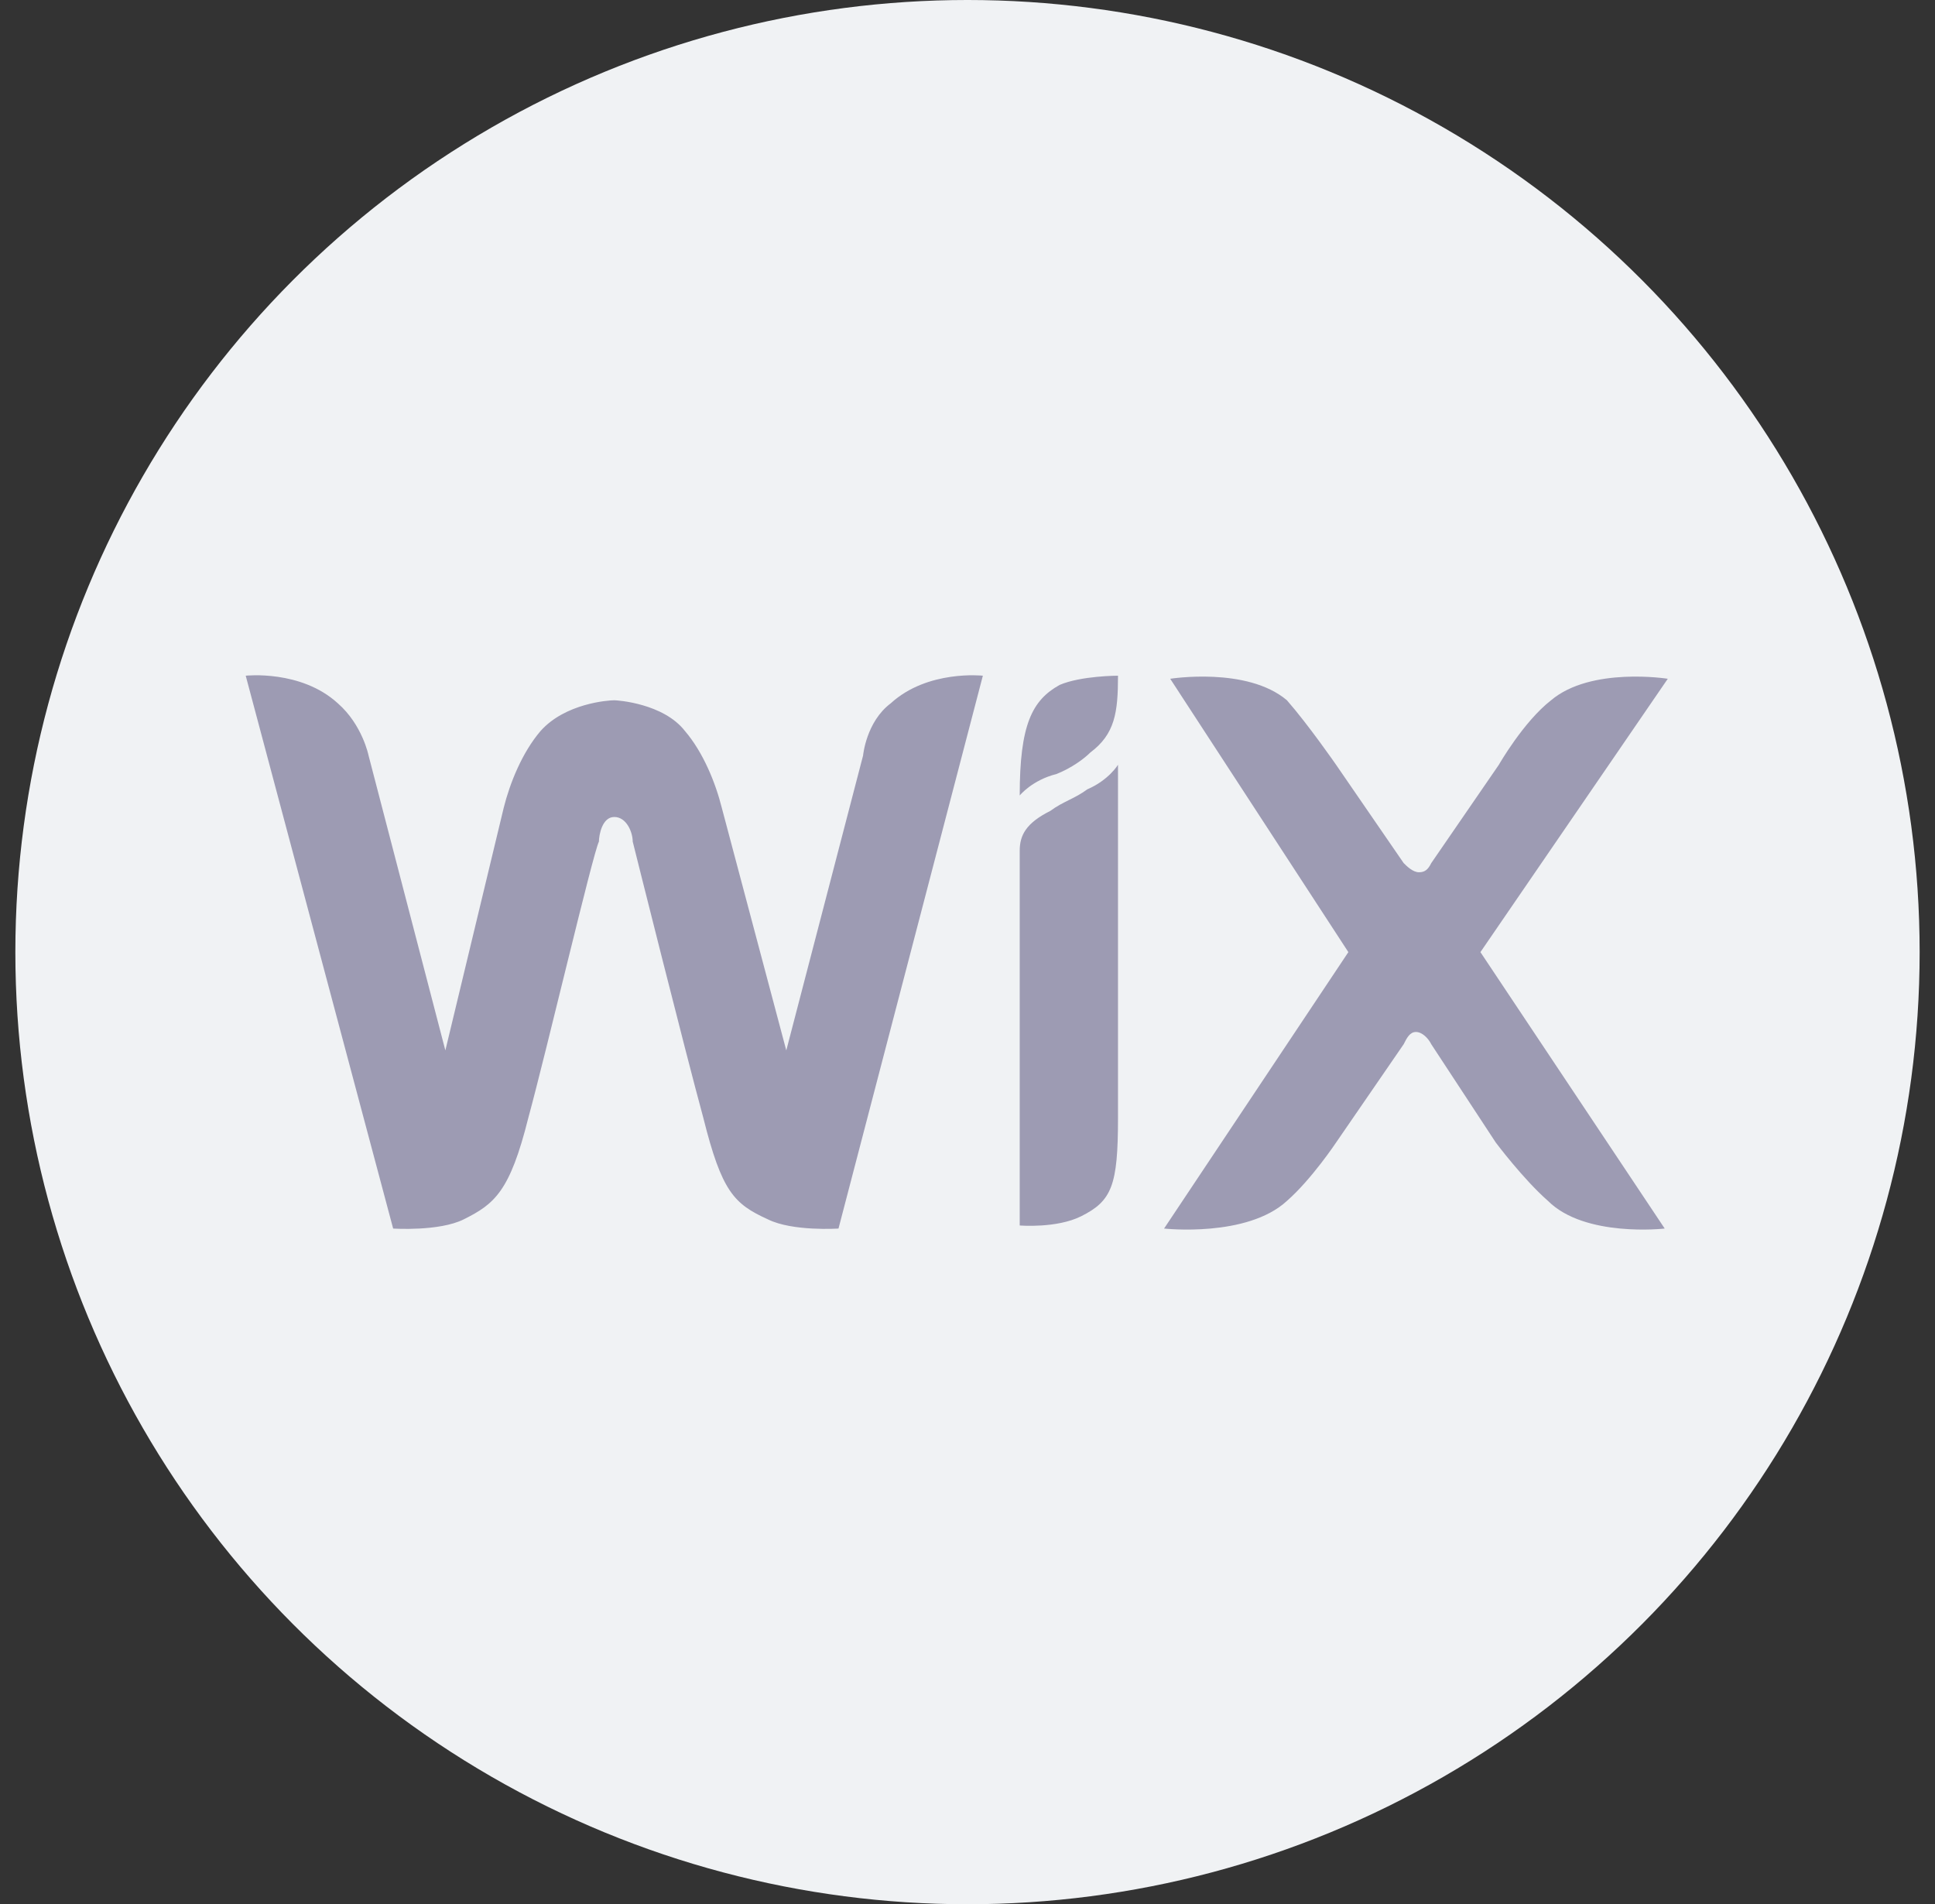
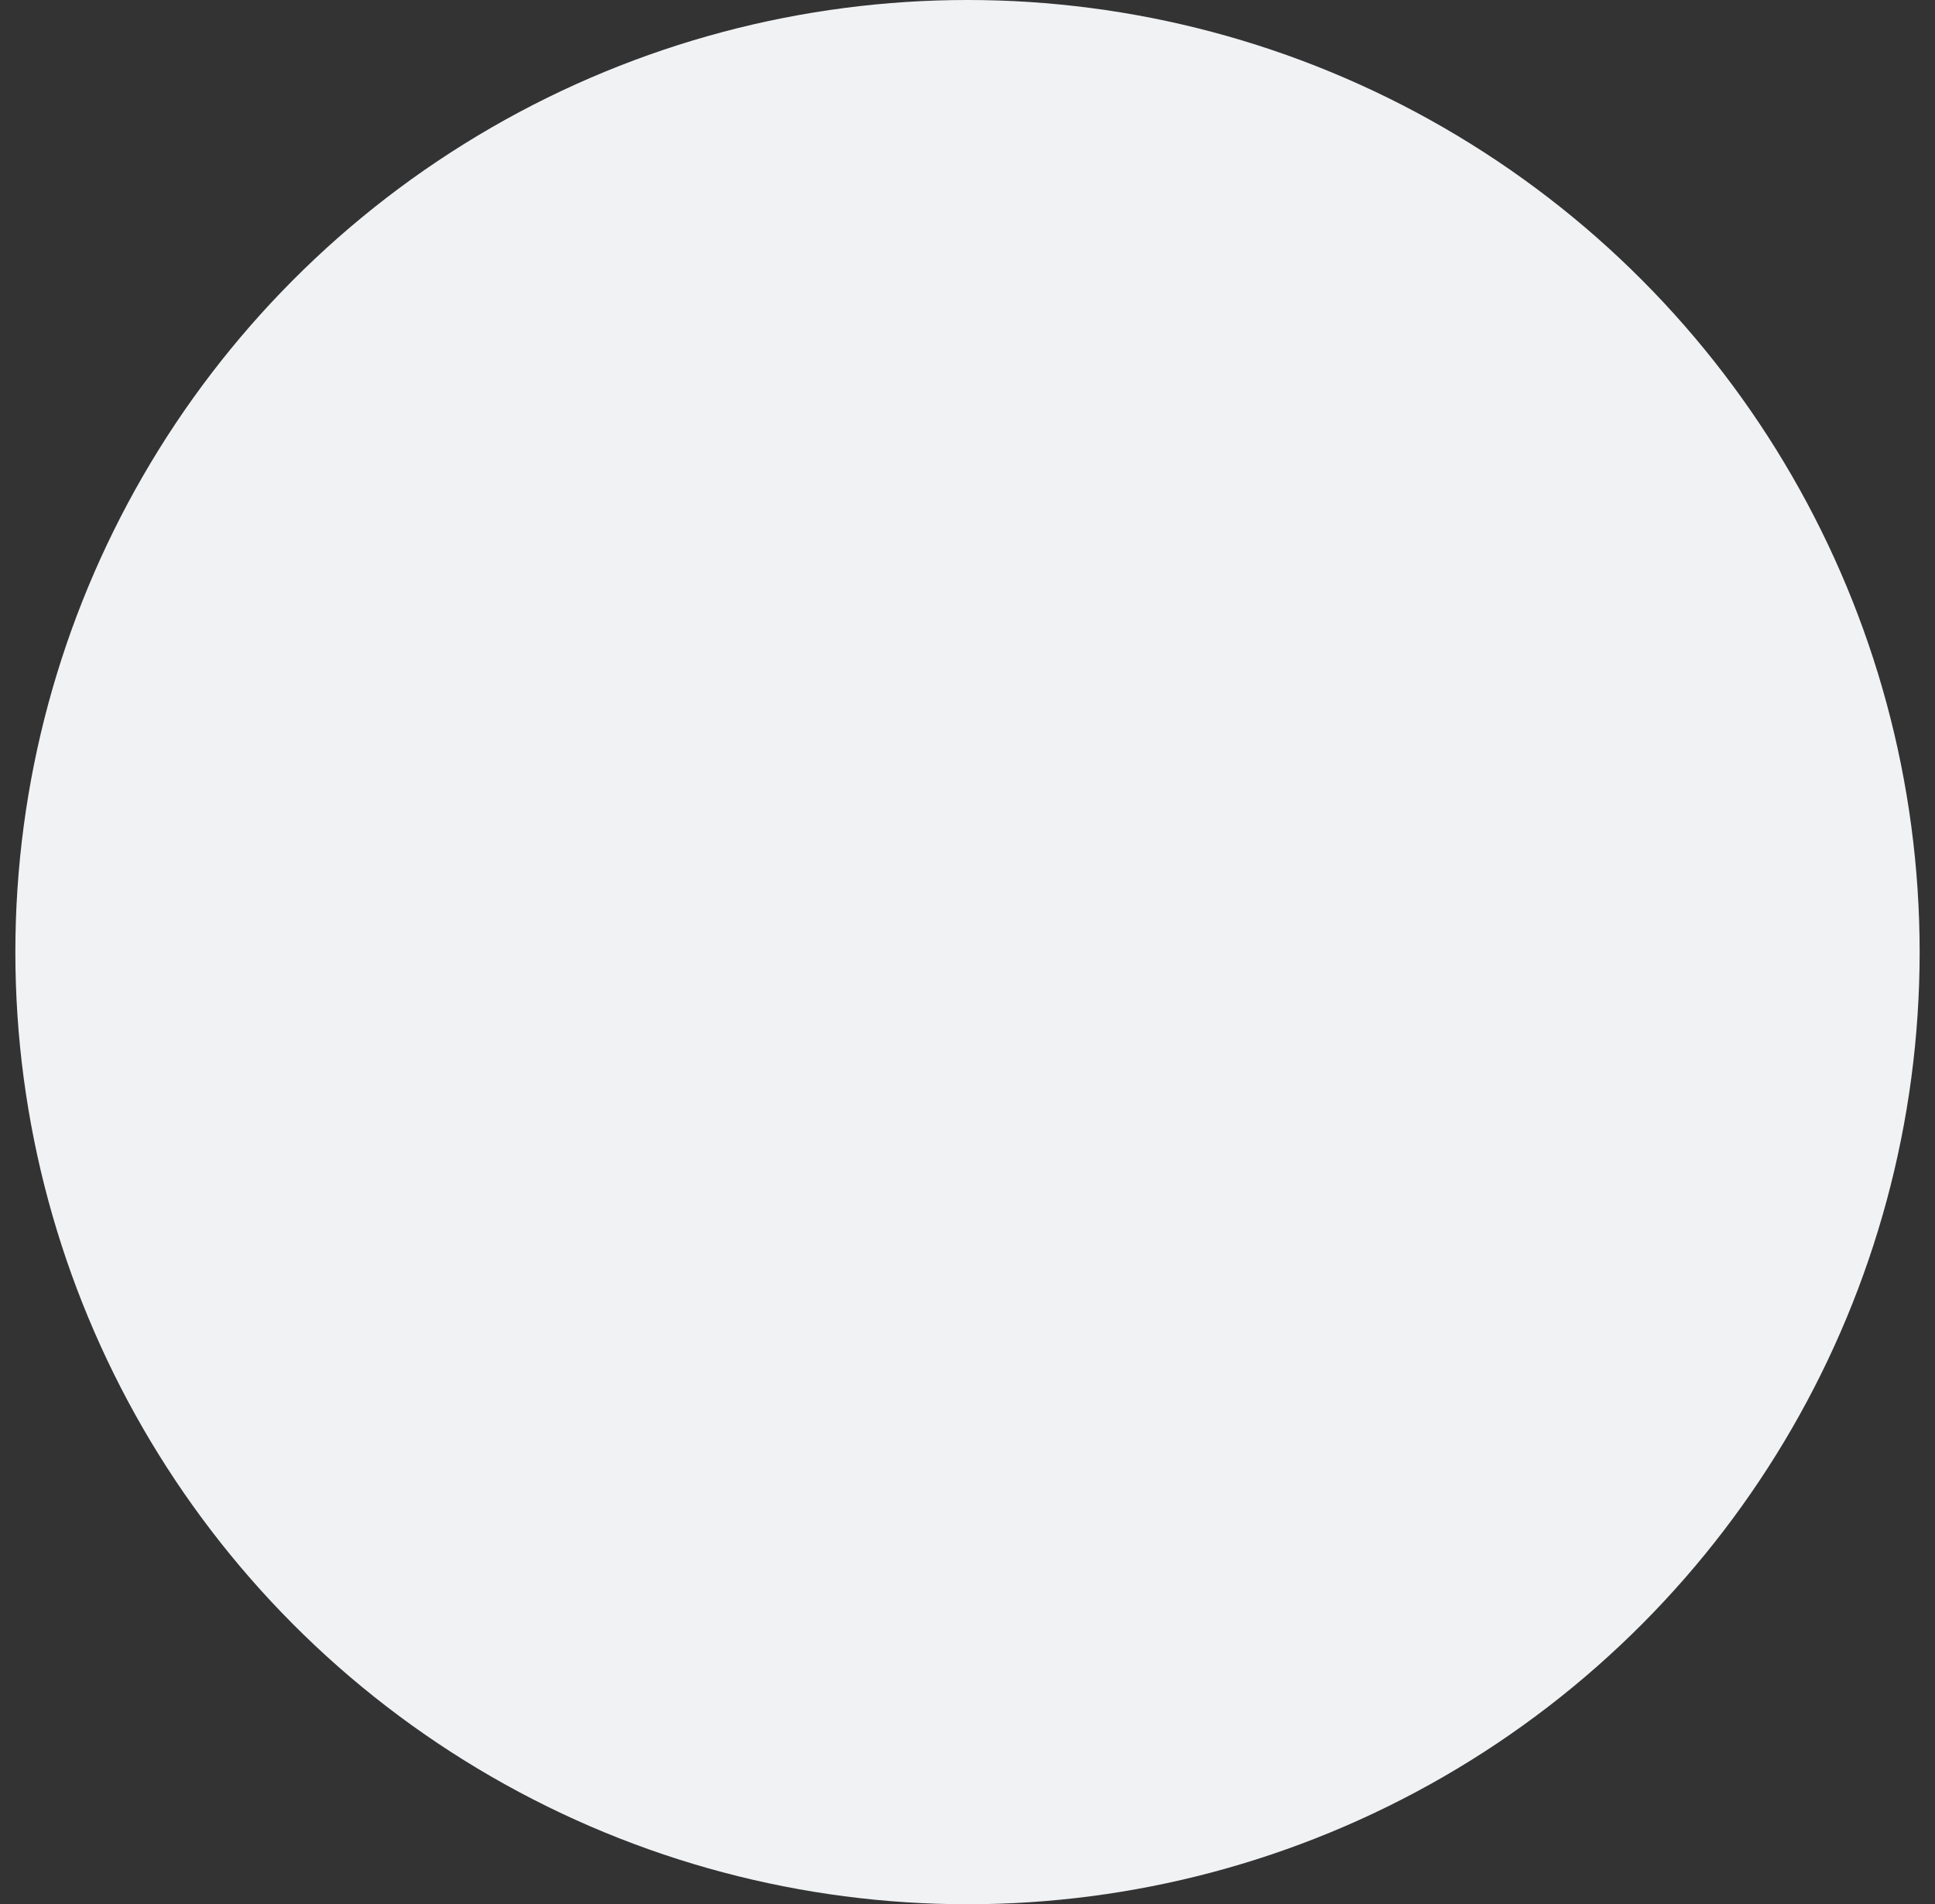
<svg xmlns="http://www.w3.org/2000/svg" width="63" height="62">
  <rect width="100%" height="100%" fill="#333333" stroke="none" />
  <circle cx="31.5" cy="31" r="31" fill="#F0F2F4" />
-   <path fill="#9d9bb3" d="M34.5 22.3c-.9.5-1.3 1.3-1.3 3.6 0 0 .4-.5 1.2-.7.5-.2.9-.5 1.1-.7.8-.6.9-1.3.9-2.5 0 0-1.2 0-1.9.3m-5.5.6c-.8.6-.9 1.7-.9 1.7l-2.5 9.6-2.1-7.9c-.2-.8-.6-1.8-1.2-2.5-.7-.9-2.2-1-2.3-1-.2 0-1.6.1-2.4 1-.6.7-1 1.7-1.2 2.5l-1.9 7.9-2.5-9.6s-.2-1-1-1.7c-1.2-1.1-3-.9-3-.9l4.8 18s1.5.1 2.3-.3c1-.5 1.5-.9 2.1-3.3.6-2.2 2.1-8.6 2.3-9 0-.2.1-.8.5-.8s.6.5.6.8c.1.4 1.7 6.8 2.3 9 .6 2.4 1 2.8 2.1 3.3.8.4 2.3.3 2.3.3L32 22s-1.8-.2-3 .9m7.4 2s-.3.5-1 .8c-.4.3-.8.4-1.2.7-.8.4-1 .8-1 1.3v12.2s1.2.1 2-.3c1-.5 1.2-1 1.2-3.2zM48.2 31l6.1-8.9s-2.5-.4-3.8.7c-.9.7-1.7 2.1-1.7 2.1l-2.2 3.2c-.1.2-.2.3-.4.3s-.4-.2-.5-.3l-2.2-3.2s-.9-1.3-1.6-2.1c-1.3-1.1-3.8-.7-3.8-.7l5.8 8.9-6 9s2.7.3 4-.9c.8-.7 1.6-1.9 1.6-1.9l2.2-3.2c.1-.2.2-.4.4-.4s.4.2.5.4l2.1 3.2s.9 1.2 1.7 1.9c1.2 1.2 3.8.9 3.8.9z" />
</svg>